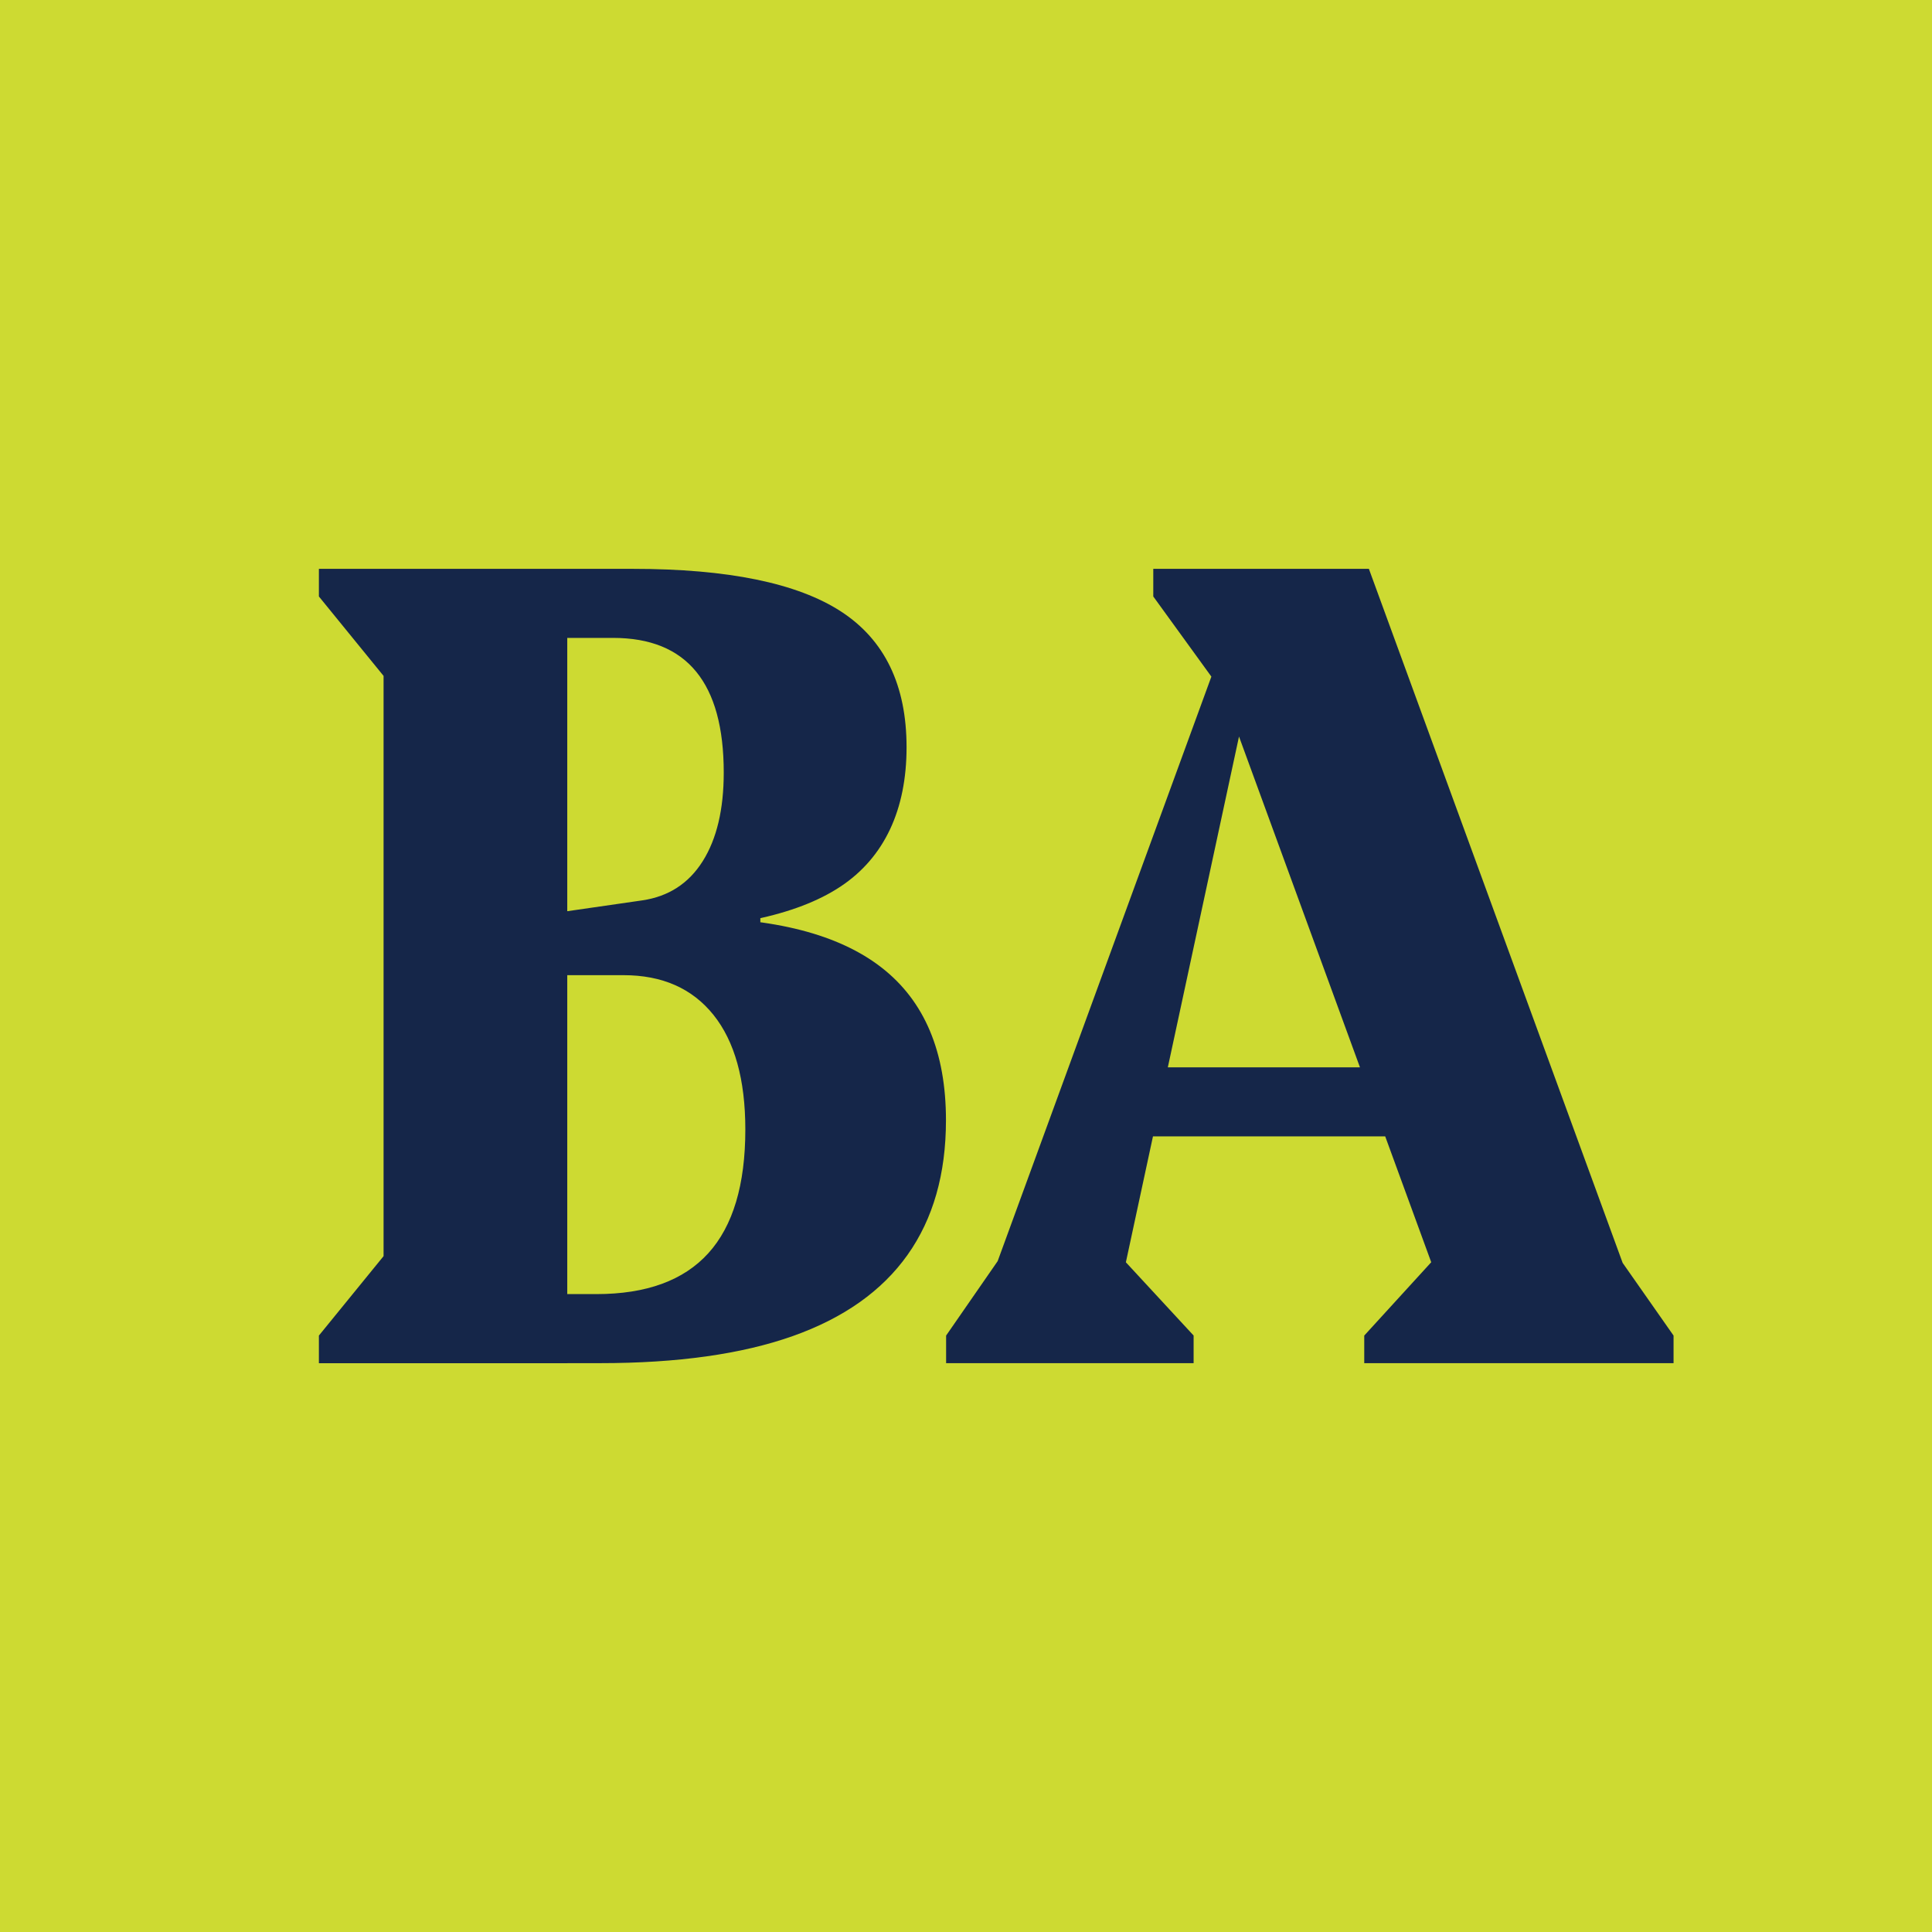
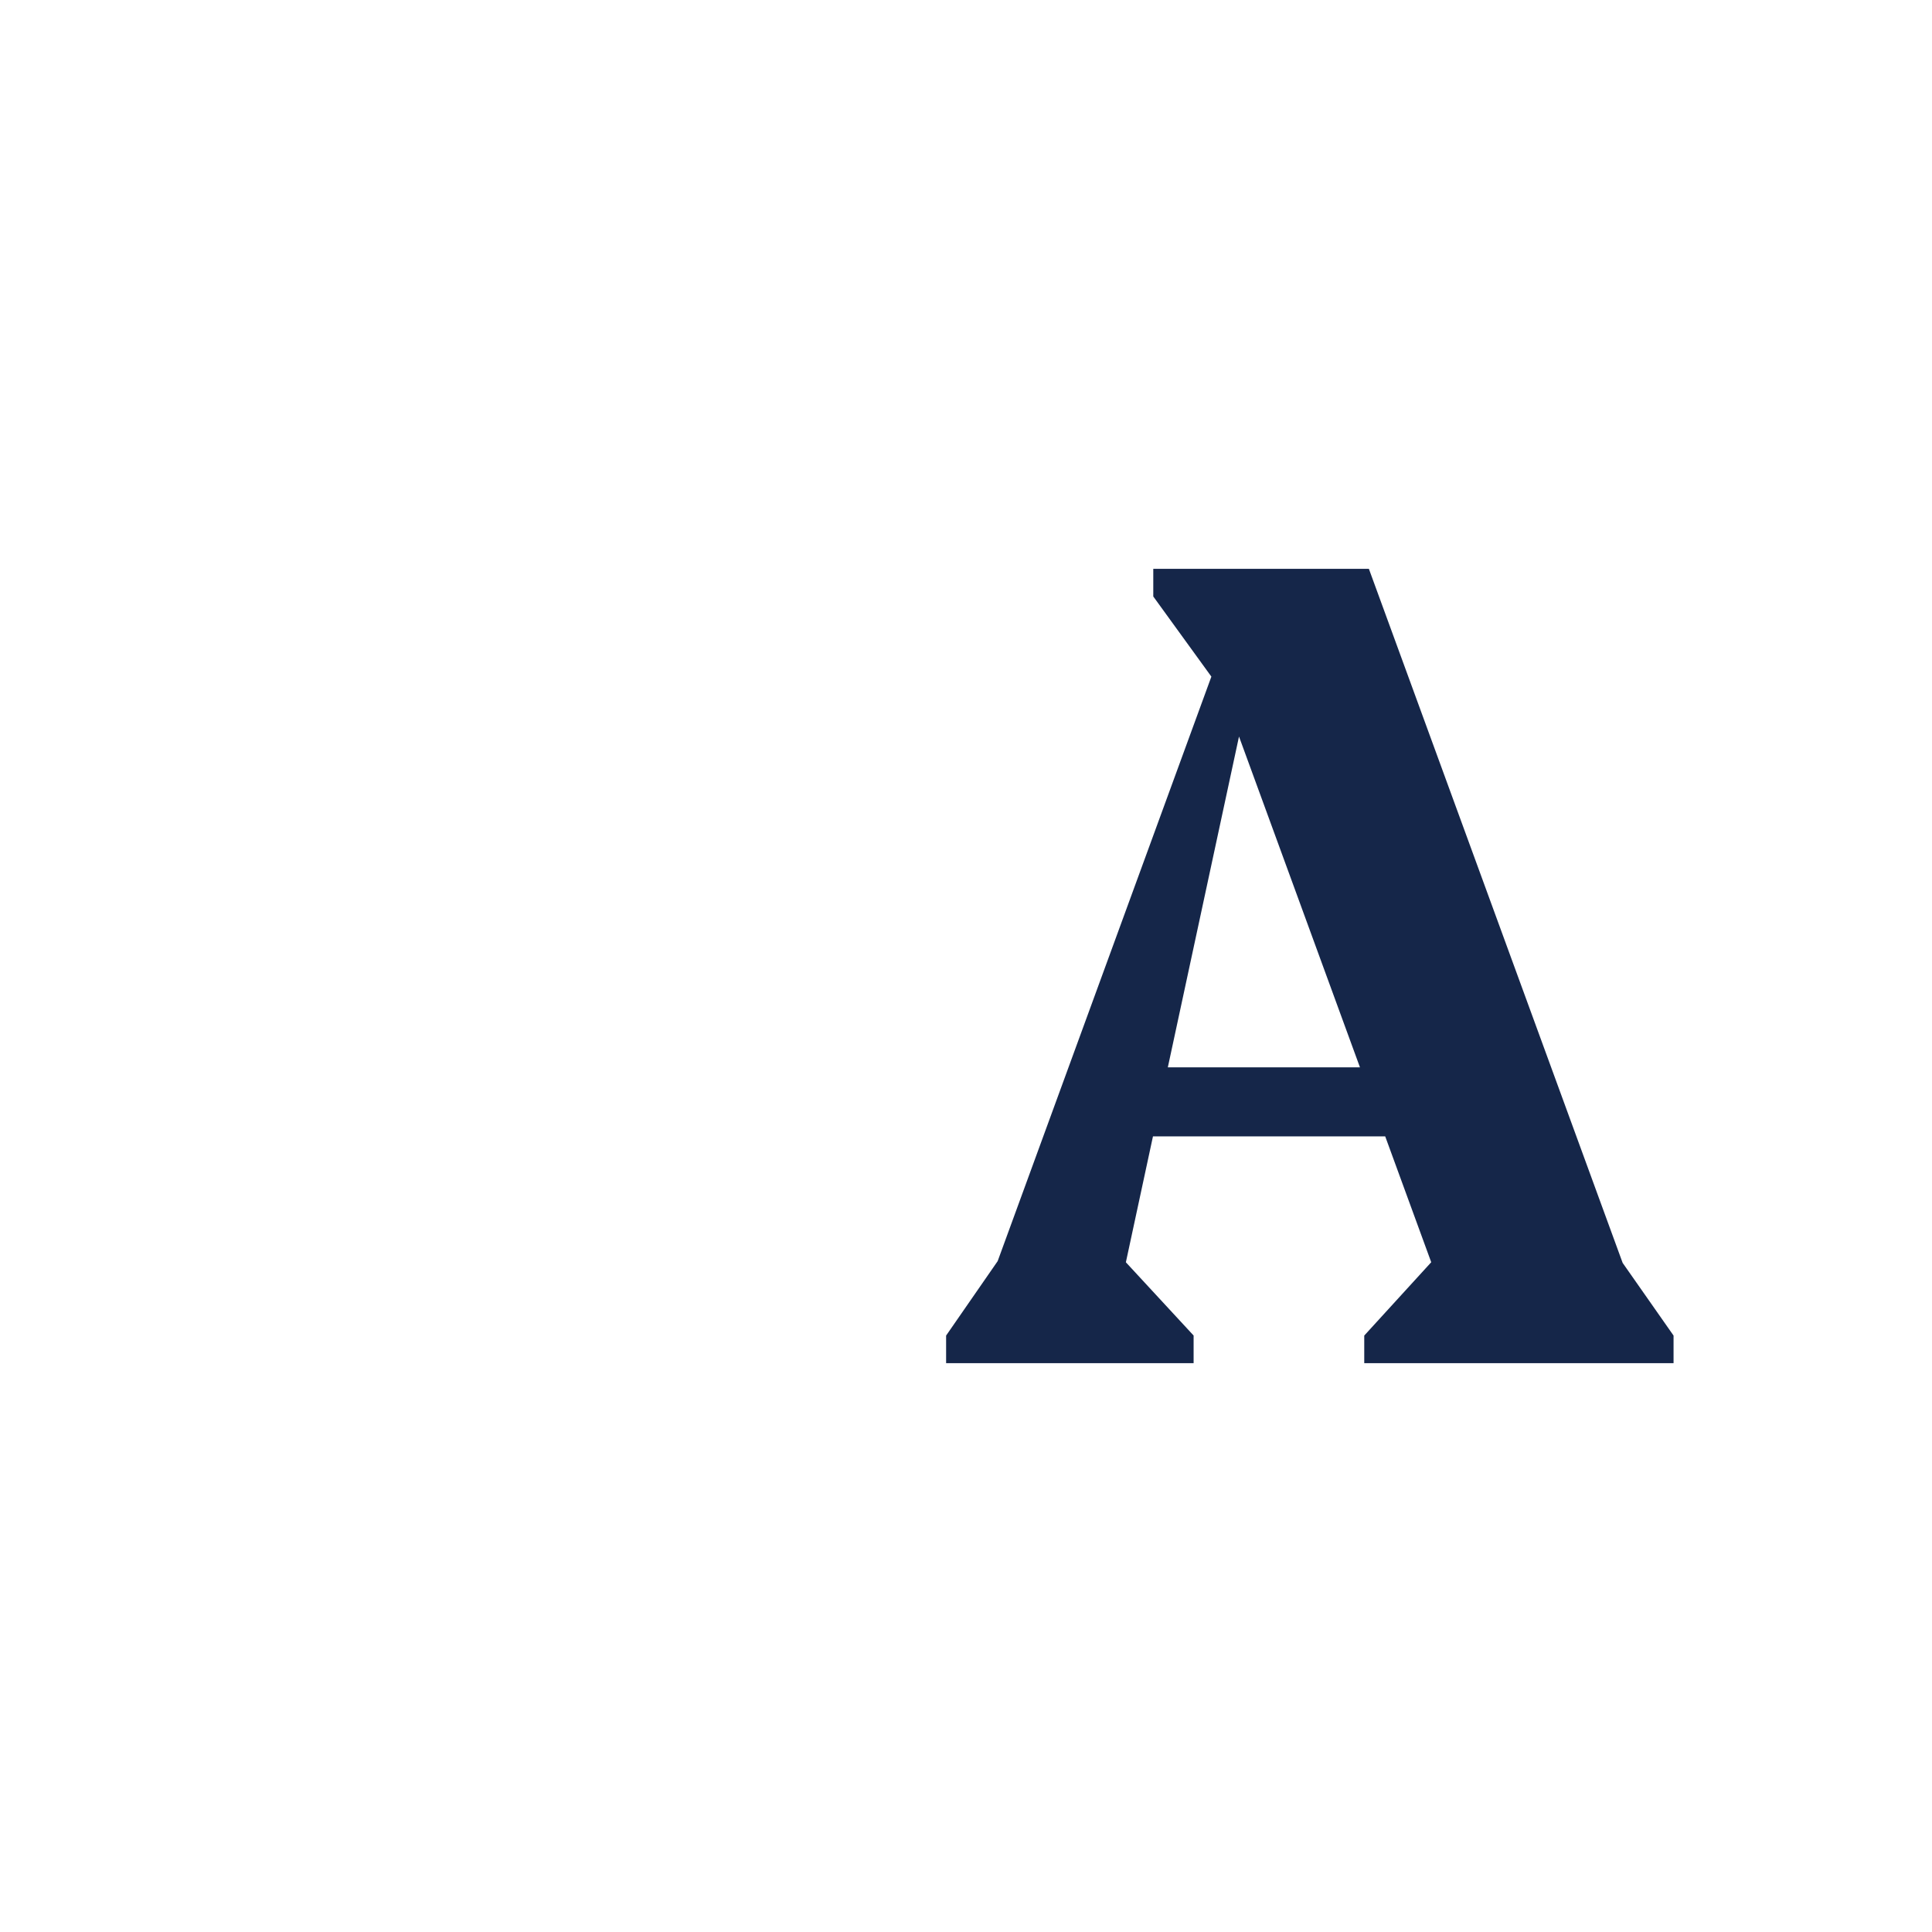
<svg xmlns="http://www.w3.org/2000/svg" id="Layer_1" data-name="Layer 1" viewBox="0 0 512 512">
  <defs>
    <style>
      .cls-1 {
        fill: #cdda32;
      }

      .cls-2 {
        fill: #152649;
      }
    </style>
  </defs>
-   <rect class="cls-1" y="0" width="512" height="512" />
  <g>
-     <path class="cls-2" d="M84.51,361.26v-7.32l17.14-21.05v-153.77l-17.14-21.05v-7.32h65.82v210.51h-65.82ZM124,361.26v-18.31h34.03c13.25,0,23.14-3.61,29.68-10.83,6.54-7.22,9.81-18.15,9.81-32.8,0-13.22-2.82-23.34-8.44-30.36-5.63-7.02-13.58-10.53-23.84-10.53h-34.28v-15.25h51.17c23.02,0,40.2,4.42,51.54,13.27,11.35,8.85,17.02,22.32,17.02,40.42,0,14.24-3.4,26.14-10.19,35.7-6.79,9.56-16.93,16.73-30.43,21.51-13.5,4.78-30.52,7.17-51.05,7.17h-35.02ZM127.97,246.54v-1.83l42.23-6.1c6.96-1.02,12.3-4.47,16.02-10.37,3.72-5.9,5.58-13.73,5.58-23.49,0-23.8-9.77-35.7-29.31-35.7h-34.03v-18.3h39.25c25.17,0,43.56,3.77,55.15,11.29,11.59,7.53,17.39,19.53,17.39,36s-5.84,29.19-17.52,36.92c-11.67,7.73-30.34,11.59-56.01,11.59h-38.75ZM192.56,247.46v-11.59h8.94v11.59h-8.94Z" />
    <path class="cls-2" d="M250.73,361.26v-7.32l18.38-26.54-13.16,29.9,75.52-206.55h31.3l75.52,206.55-13.16-29.6,18.38,26.24v7.32h-81.97v-7.32l22.85-25.02,3.23,28.37-64.59-176.65h8.45l-38.01,176.65v-28.07l22.85,24.71v7.32h-65.58ZM293.46,301.15v-18.3h96.88v18.3h-96.88ZM325.75,185.83l-20.12-27.76v-7.32h32.54l-12.42,35.09Z" />
  </g>
</svg>